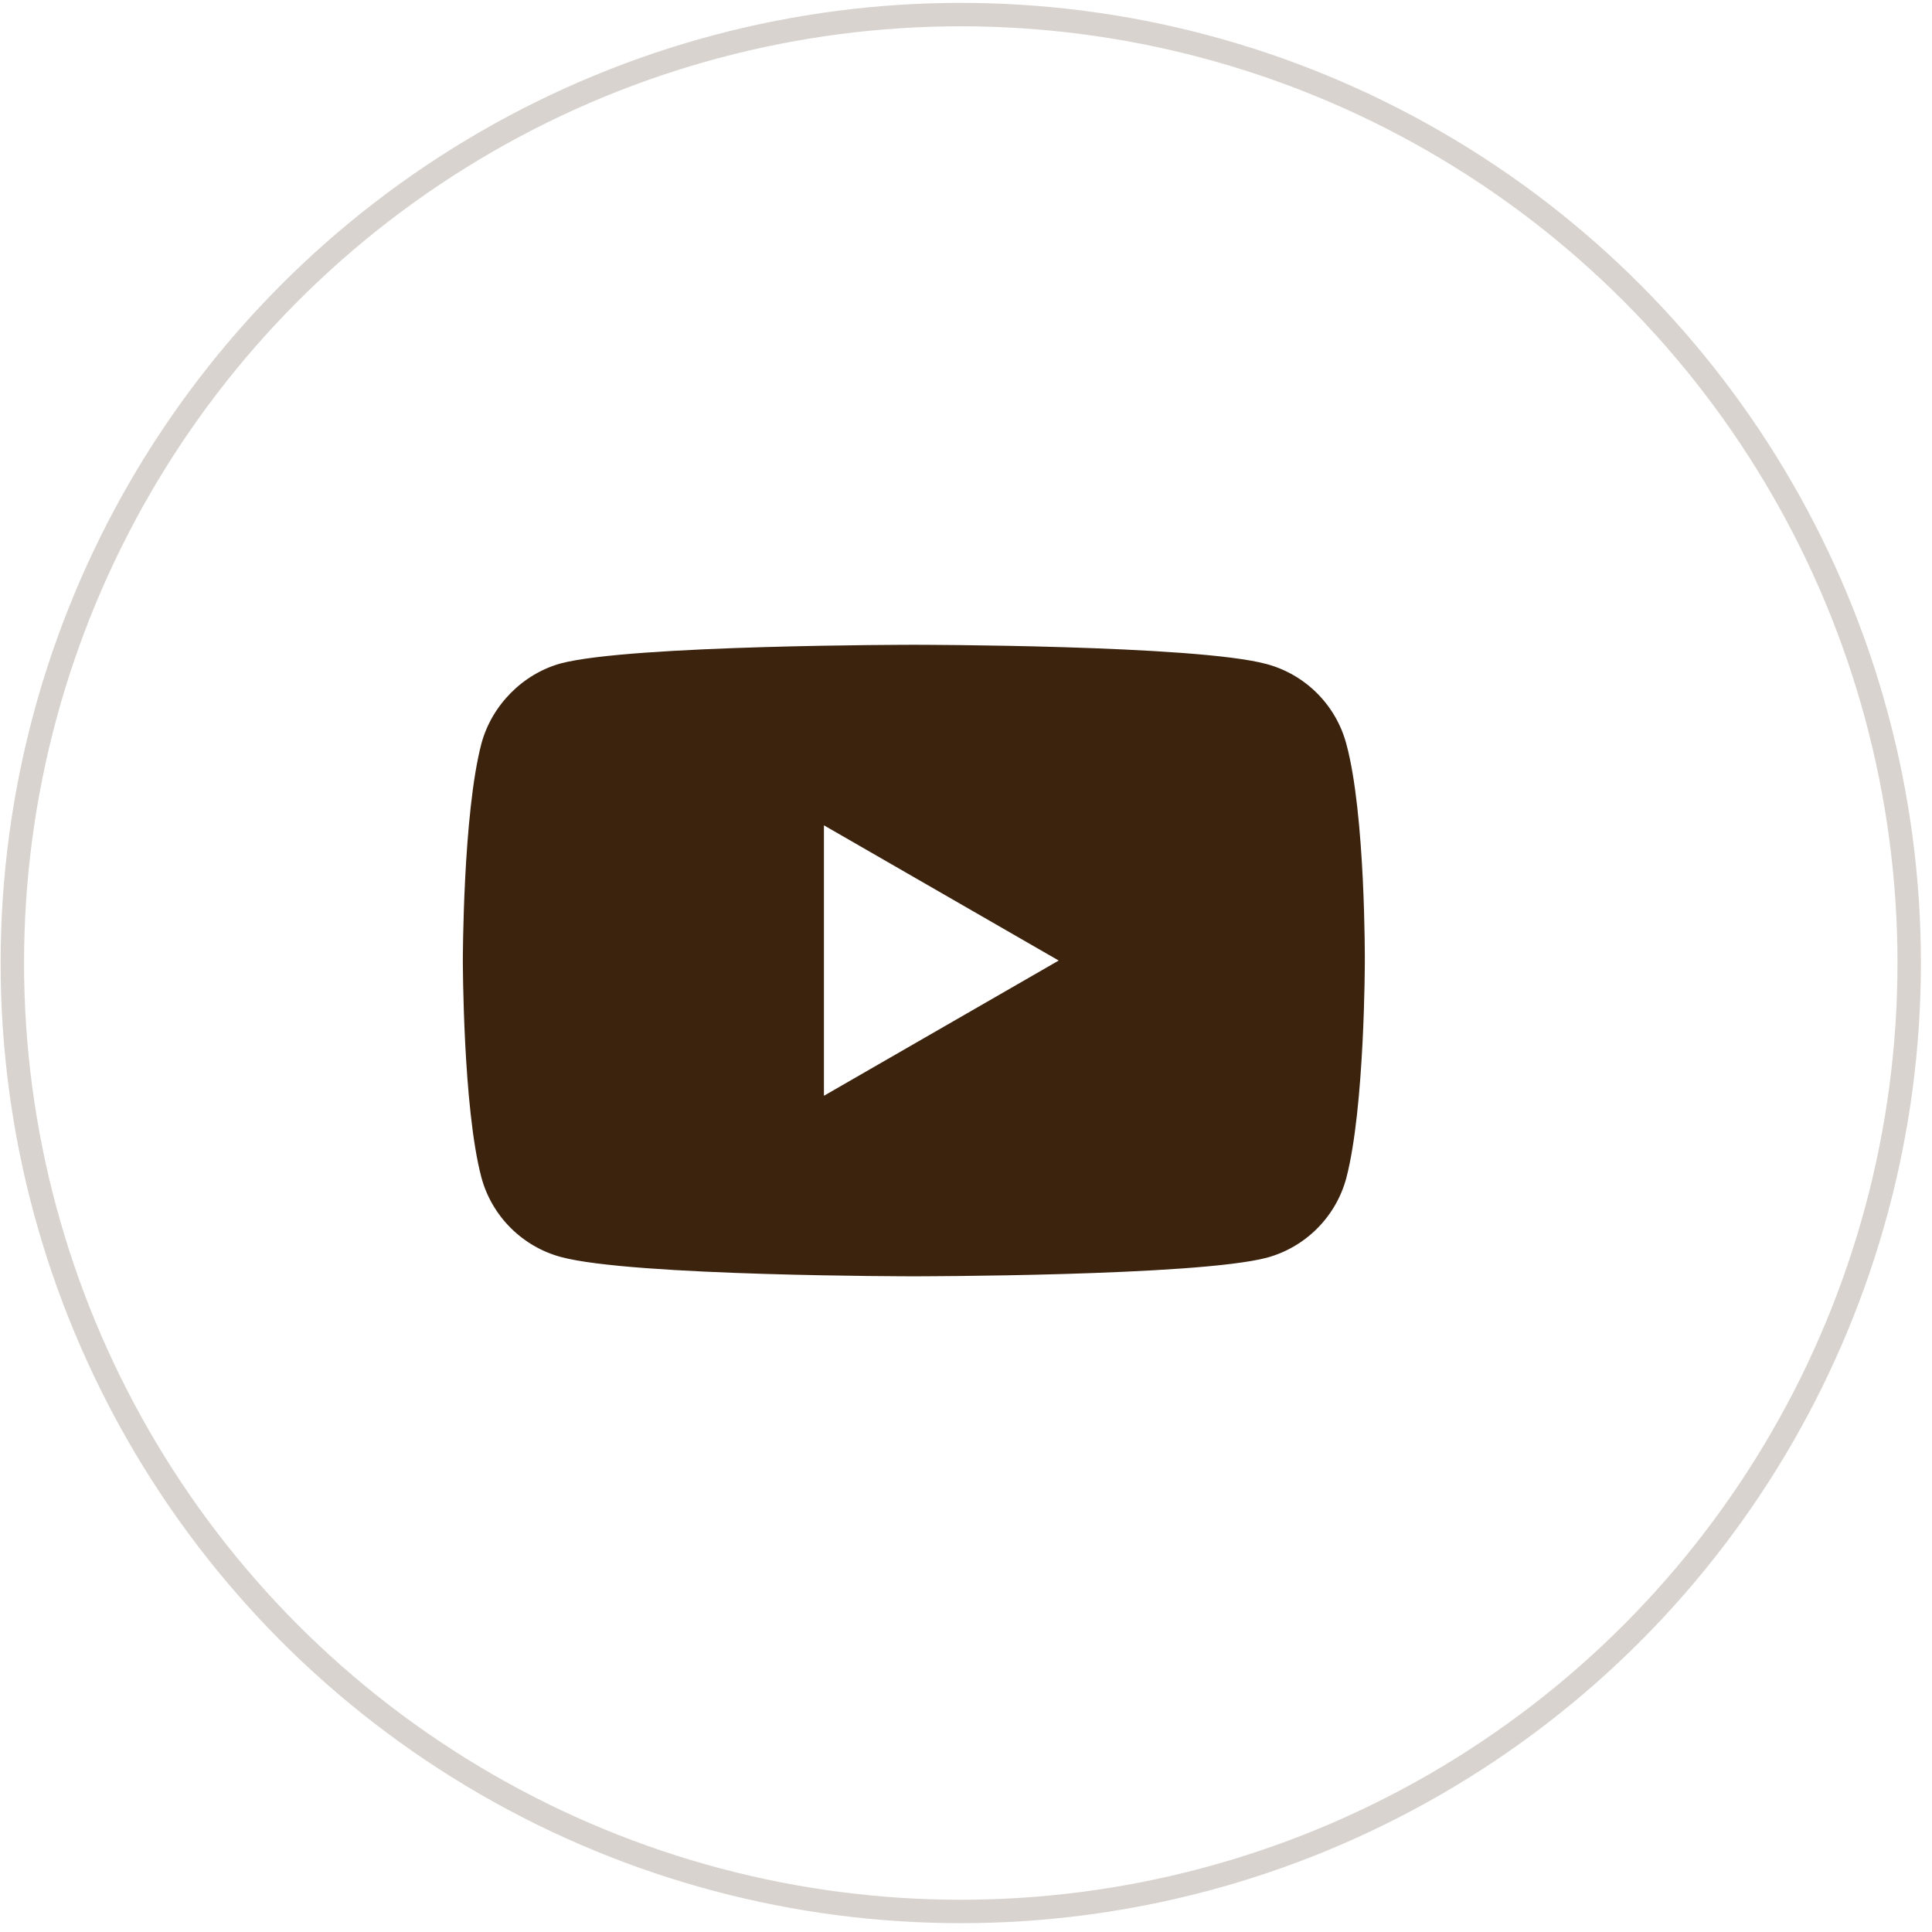
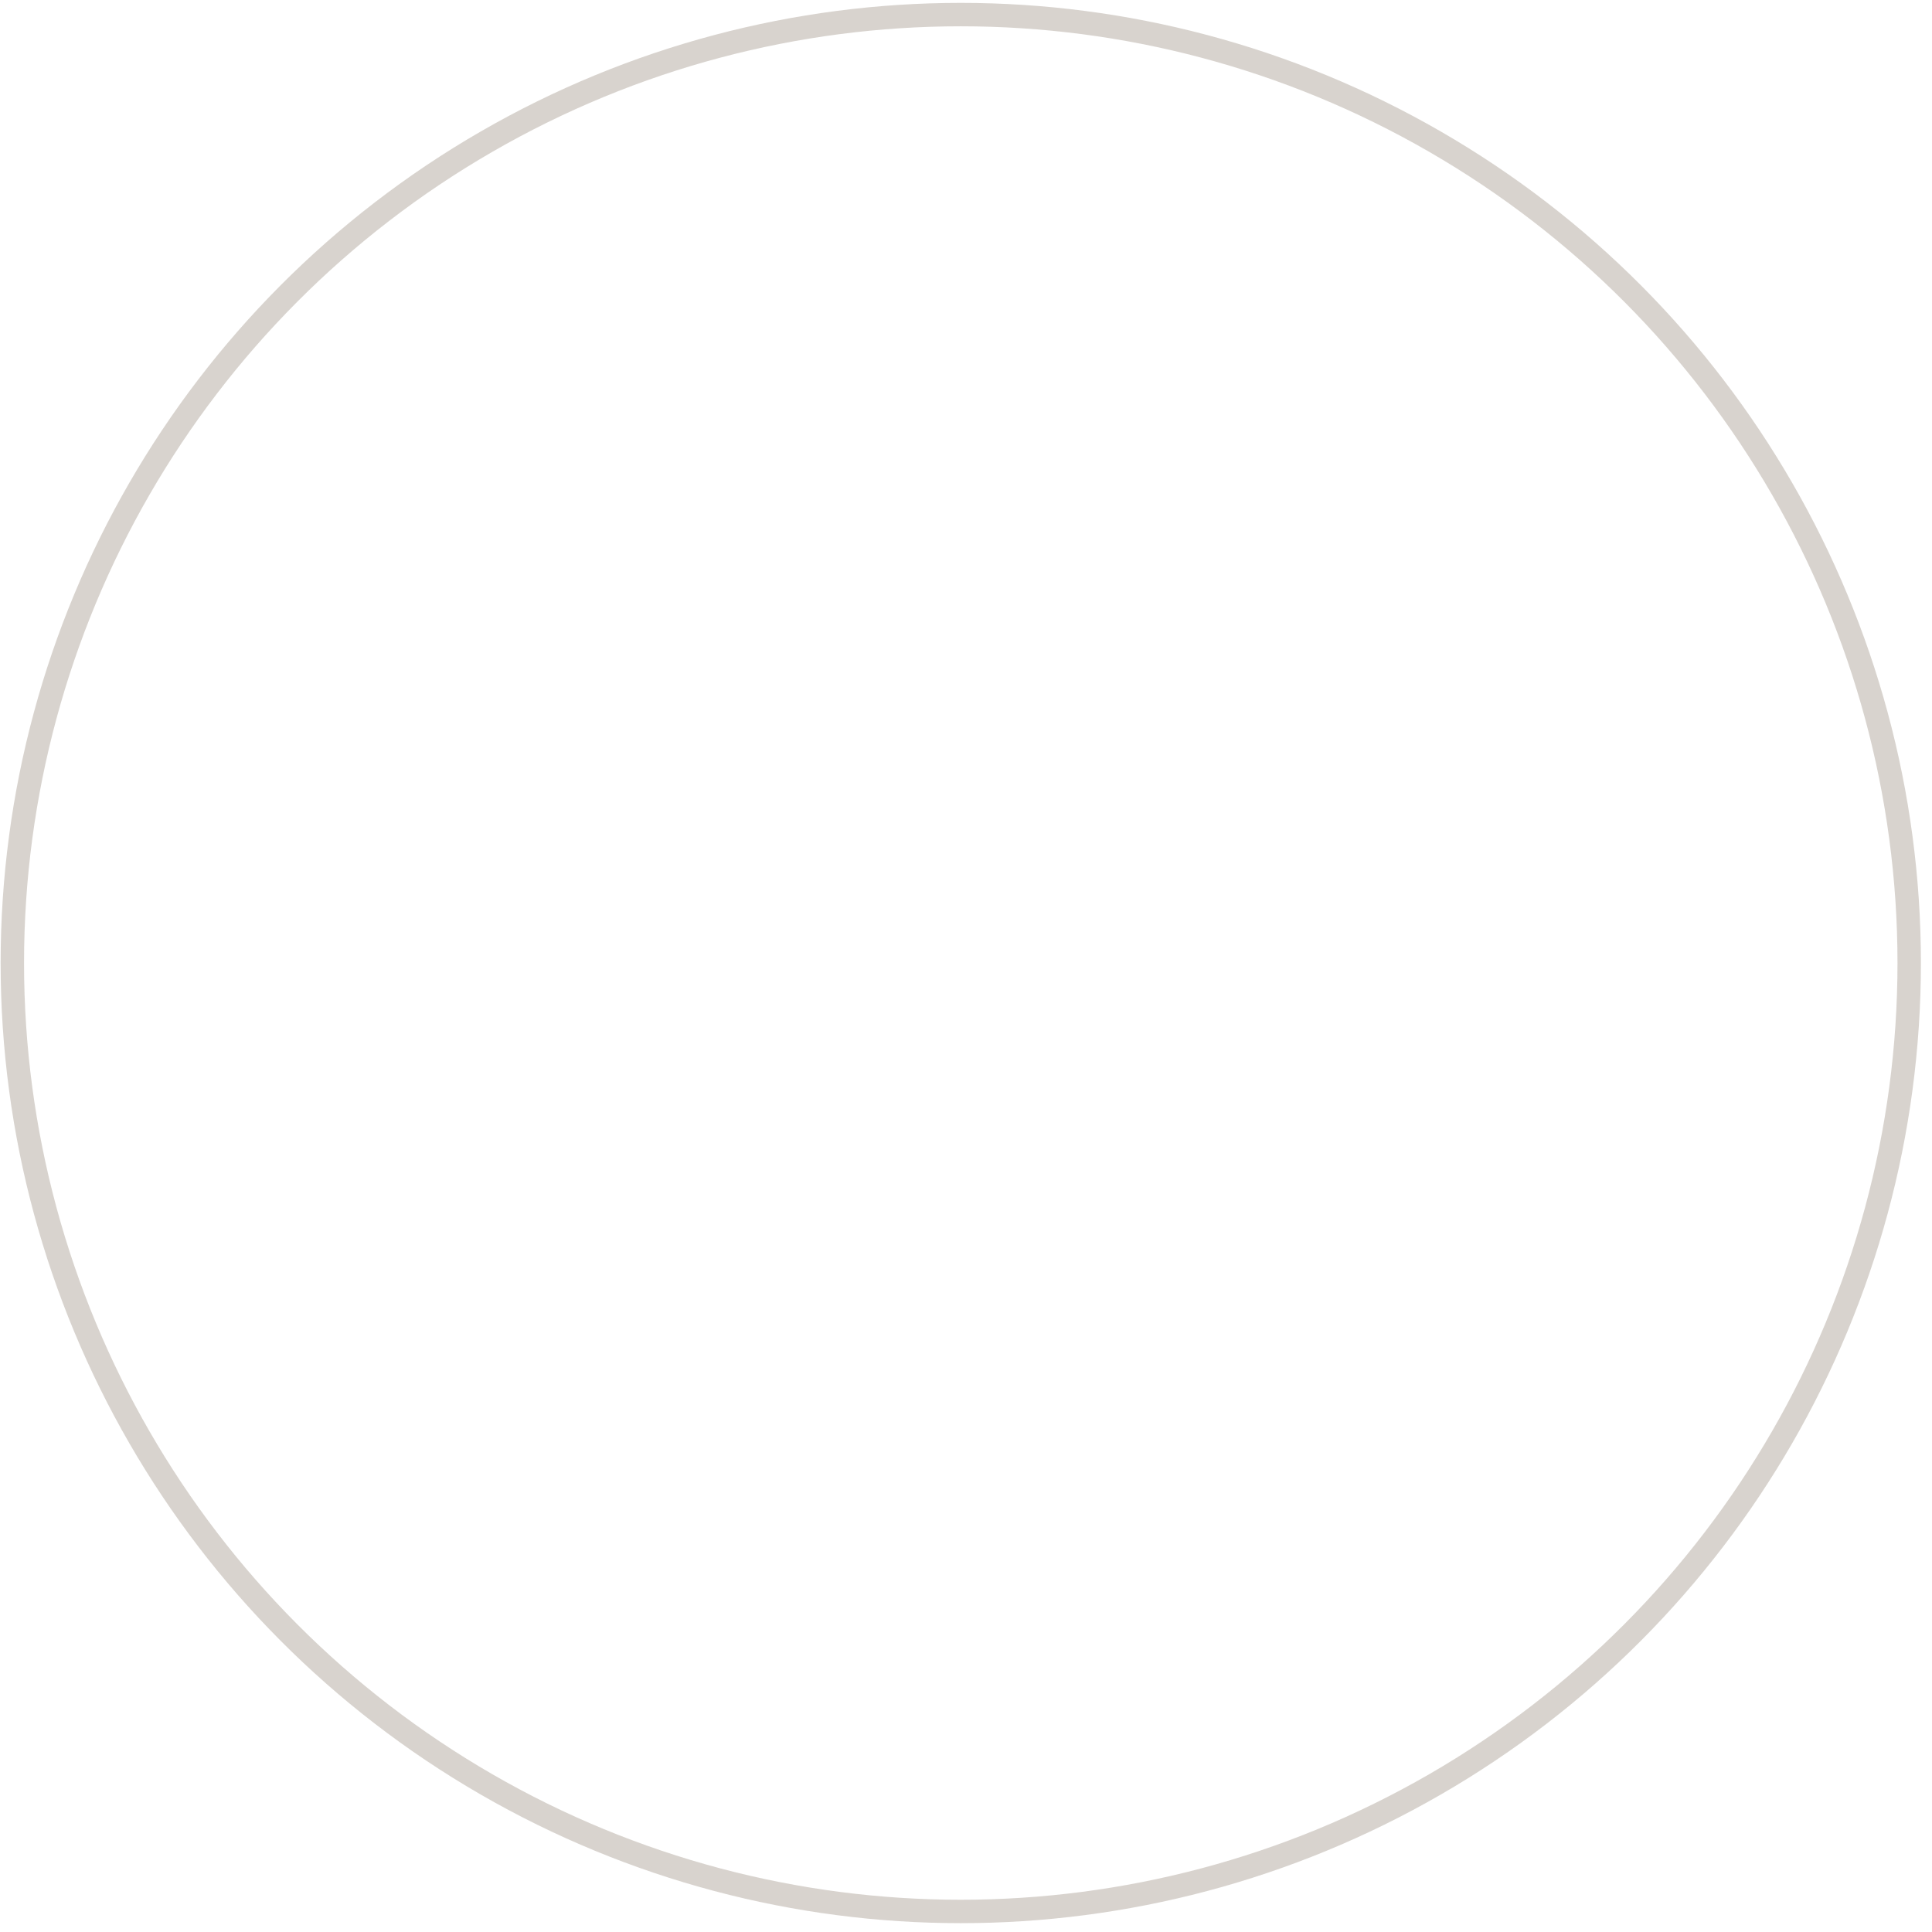
<svg xmlns="http://www.w3.org/2000/svg" width="165" height="165" viewBox="0 0 165 165" fill="none">
  <circle cx="82.053" cy="82.246" r="81" stroke="#3C230E" stroke-opacity="0.2" stroke-width="2" />
-   <path fill-rule="evenodd" clip-rule="evenodd" d="M108.185 56.716C111.484 57.605 114.086 60.206 114.974 63.506C116.624 69.534 116.561 82.097 116.561 82.097C116.561 82.097 116.561 94.597 114.975 100.626C114.086 103.925 111.485 106.527 108.185 107.415C102.157 109.001 78.045 109.001 78.045 109.001C78.045 109.001 53.996 109.001 47.905 107.352C44.605 106.463 42.004 103.861 41.115 100.562C39.529 94.597 39.529 82.034 39.529 82.034C39.529 82.034 39.529 69.534 41.115 63.506C42.004 60.207 44.669 57.541 47.905 56.654C53.933 55.067 78.044 55.067 78.044 55.067C78.044 55.067 102.157 55.067 108.185 56.716ZM90.418 82.034L70.367 93.583V70.486L90.418 82.034Z" fill="#3C230E" />
</svg>